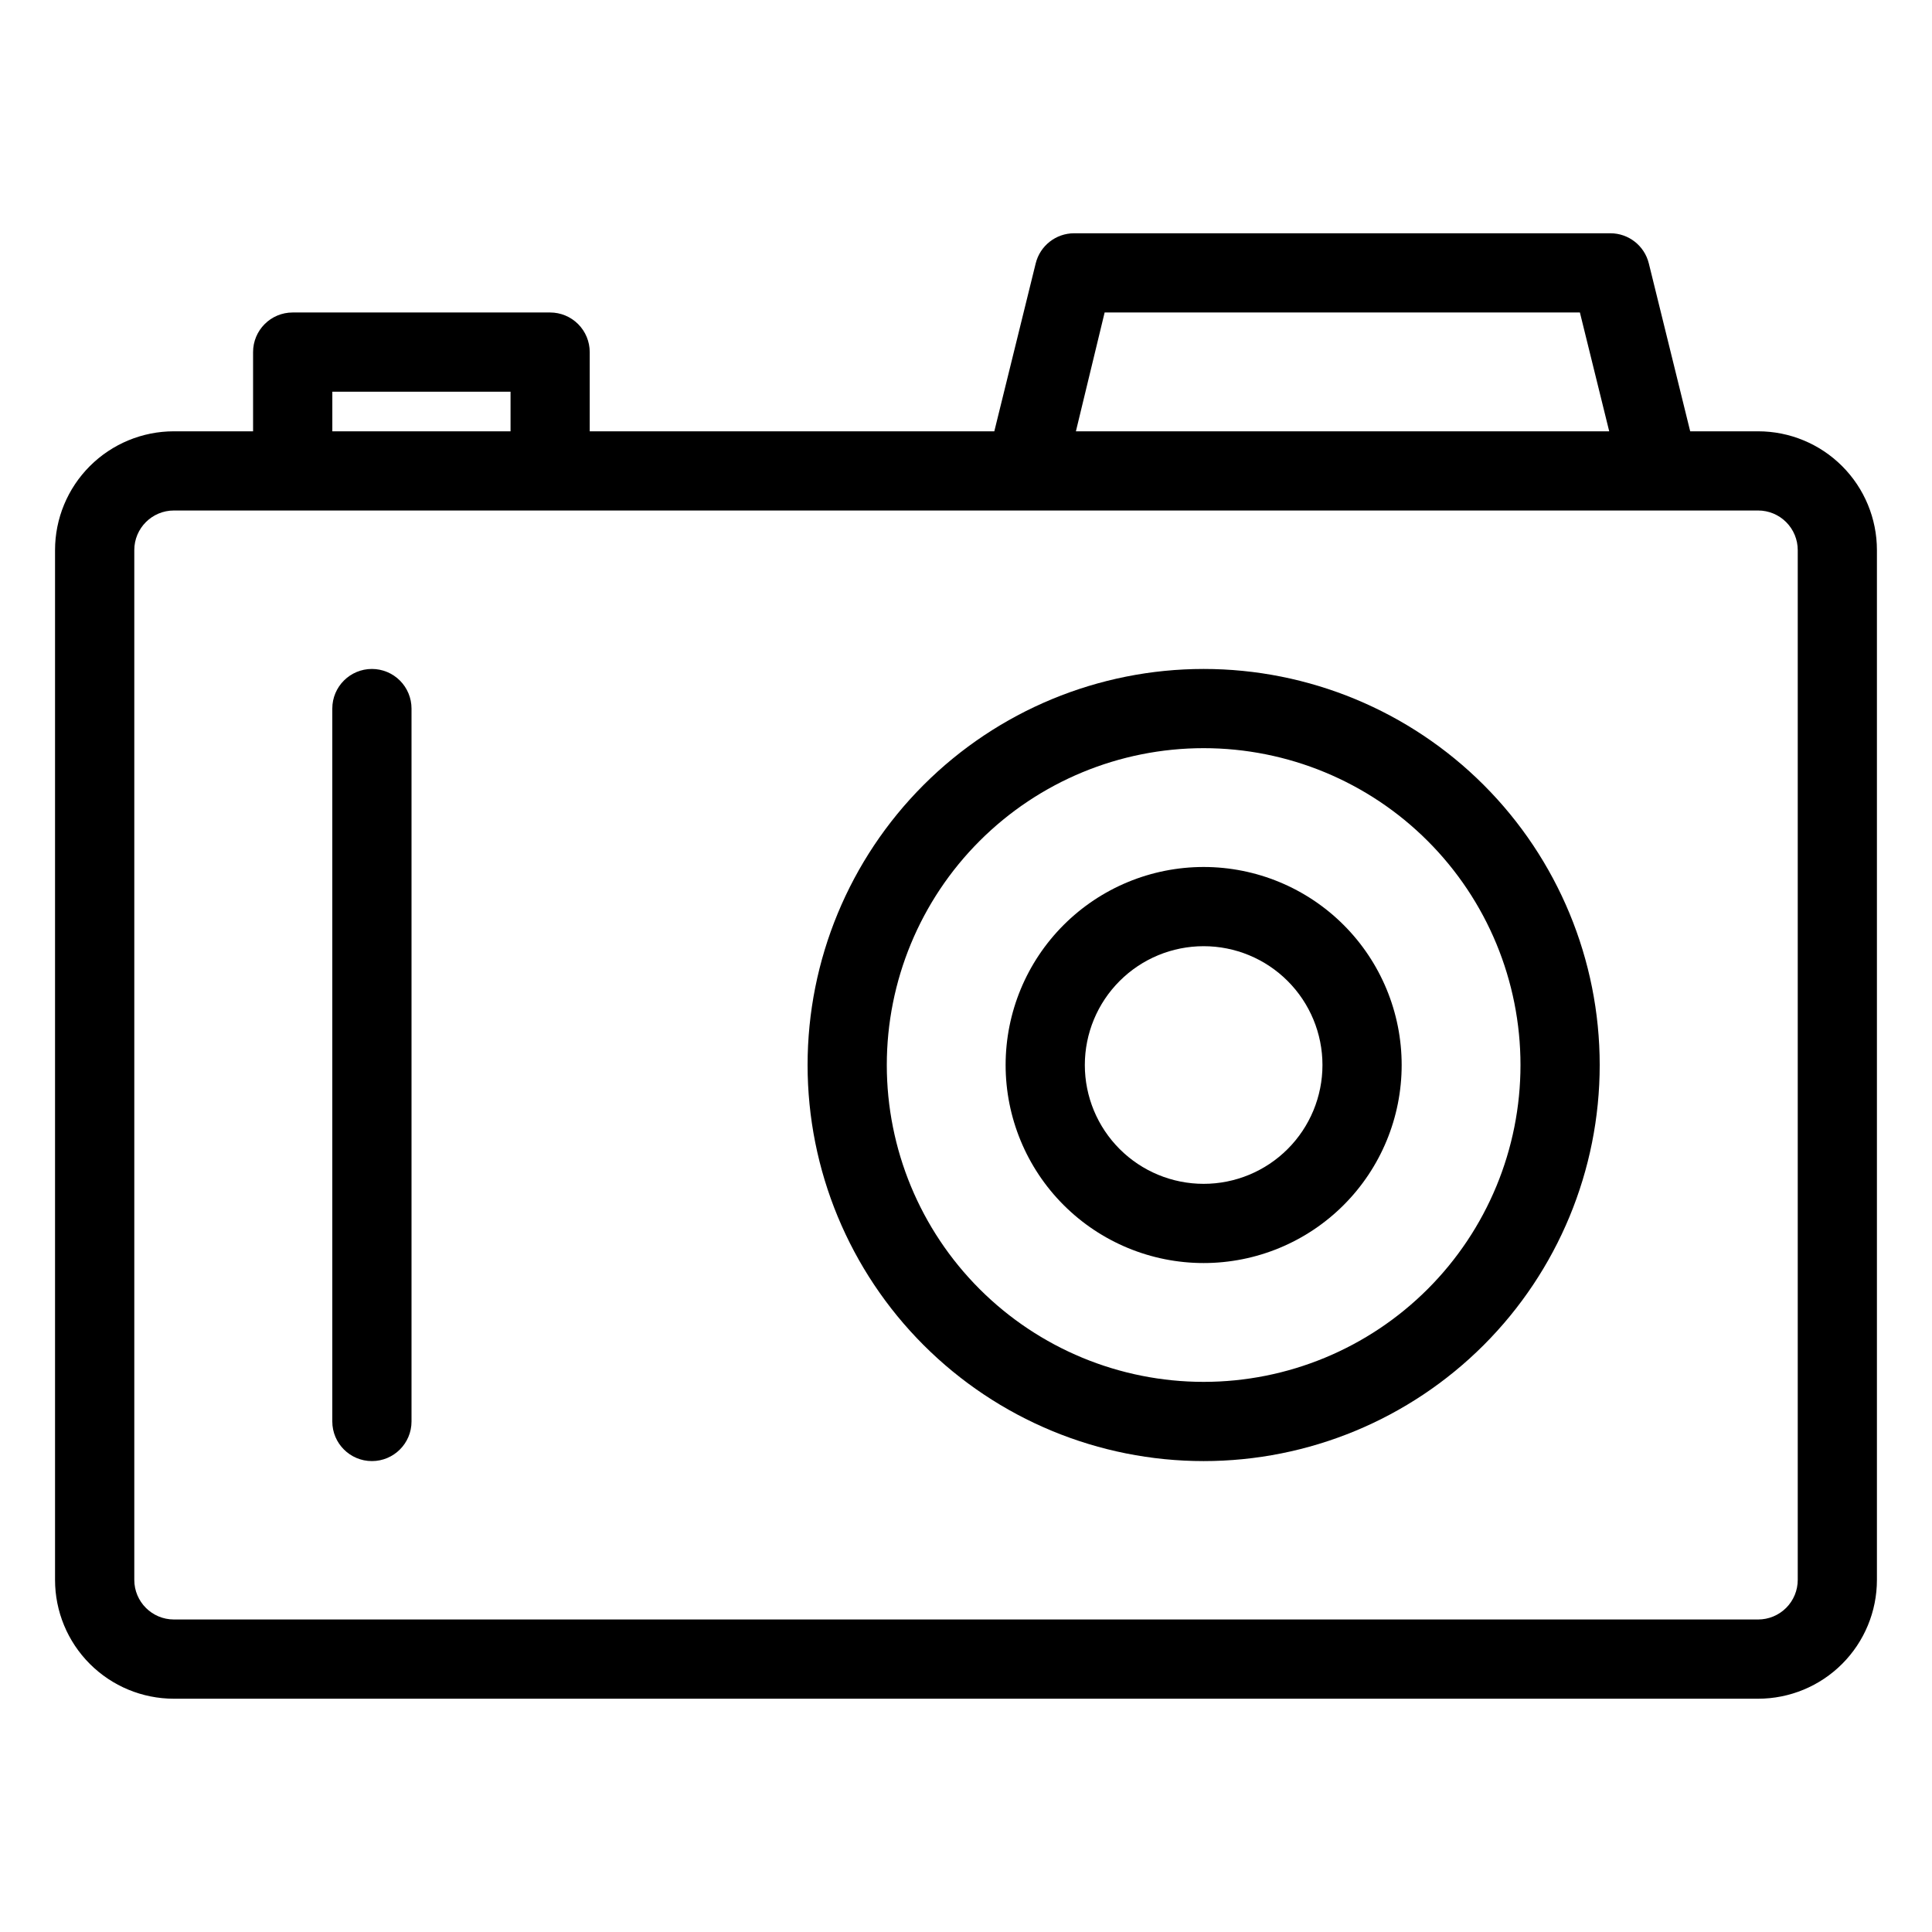
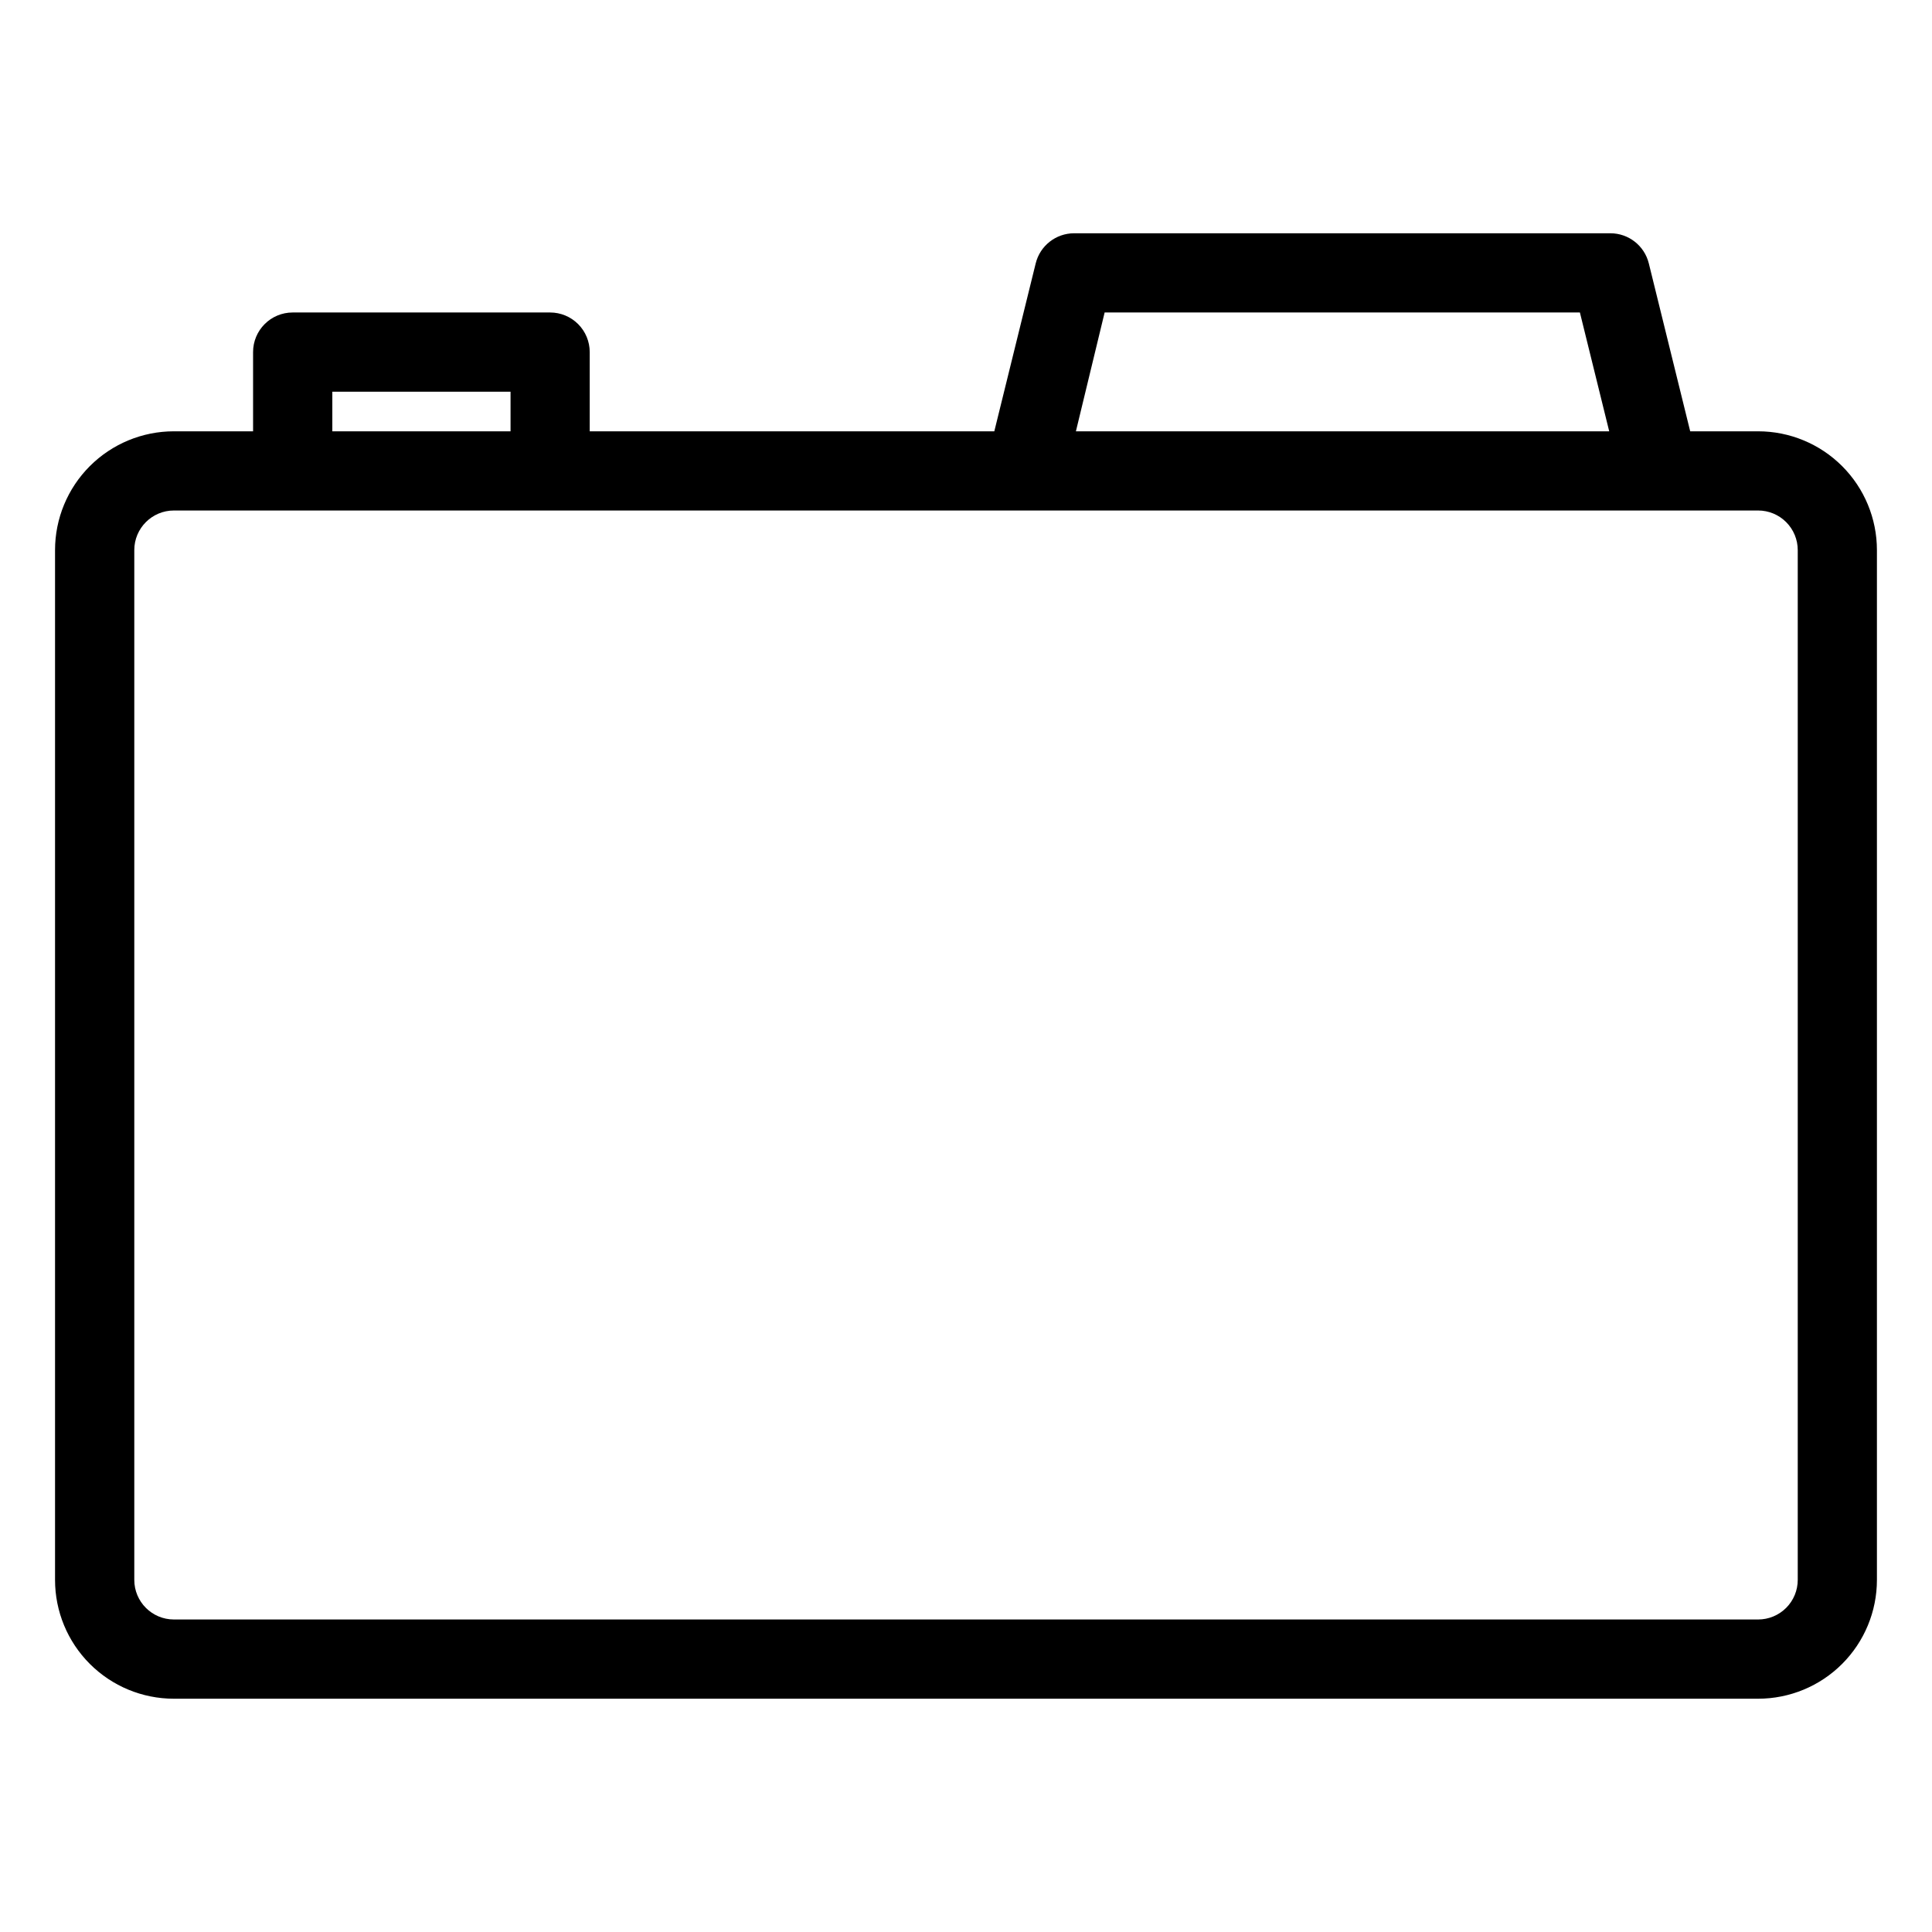
<svg xmlns="http://www.w3.org/2000/svg" fill="#000000" width="800px" height="800px" version="1.1" viewBox="144 144 512 512">
  <g>
    <path d="m609.92 258.3h-18l-10.969-44.504v0.004c-1.156-4.684-5.356-7.977-10.18-7.981h-142.12c-4.824 0.004-9.023 3.297-10.18 7.981l-10.969 44.5h-107.22v-20.992c0-2.781-1.105-5.453-3.074-7.422s-4.637-3.074-7.422-3.074h-68.223c-5.797 0-10.496 4.699-10.496 10.496v20.992h-20.992c-8.352 0-16.359 3.32-22.266 9.223-5.906 5.906-9.223 13.914-9.223 22.266v272.9c0 8.352 3.316 16.359 9.223 22.266s13.914 9.223 22.266 9.223h419.84c8.352 0 16.363-3.316 22.266-9.223 5.906-5.906 9.223-13.914 9.223-22.266v-272.9c0-8.352-3.316-16.359-9.223-22.266-5.902-5.902-13.914-9.223-22.266-9.223zm-173.18-31.488h125.95l7.766 31.488h-141.33zm-204.67 20.992h47.23v10.496h-47.23zm388.35 314.88c0 2.785-1.105 5.453-3.074 7.422s-4.637 3.074-7.422 3.074h-419.84c-5.797 0-10.496-4.699-10.496-10.496v-272.9c0-5.797 4.699-10.496 10.496-10.496h419.84c2.785 0 5.453 1.105 7.422 3.074s3.074 4.641 3.074 7.422z" />
-     <path d="m462.98 321.28c-27.84 0-54.535 11.059-74.219 30.742-19.684 19.684-30.742 46.383-30.742 74.219 0 27.836 11.059 54.535 30.742 74.219 19.684 19.684 46.379 30.742 74.219 30.742 27.836 0 54.531-11.059 74.215-30.742 19.684-19.684 30.742-46.383 30.742-74.219 0-27.836-11.059-54.535-30.742-74.219-19.684-19.684-46.379-30.742-74.215-30.742zm0 188.93c-22.273 0-43.629-8.848-59.375-24.594-15.75-15.746-24.594-37.105-24.594-59.375s8.844-43.629 24.594-59.375c15.746-15.746 37.102-24.594 59.375-24.594 22.27 0 43.625 8.848 59.371 24.594 15.75 15.746 24.594 37.105 24.594 59.375s-8.844 43.629-24.594 59.375c-15.746 15.746-37.102 24.594-59.371 24.594z" />
-     <path d="m462.98 373.76c-13.922 0-27.27 5.531-37.109 15.371-9.844 9.844-15.371 23.191-15.371 37.109s5.527 27.266 15.371 37.109c9.84 9.844 23.188 15.371 37.109 15.371 13.918 0 27.266-5.527 37.105-15.371 9.844-9.844 15.371-23.191 15.371-37.109s-5.527-27.266-15.371-37.109c-9.84-9.84-23.188-15.371-37.105-15.371zm0 83.969c-8.352 0-16.363-3.316-22.266-9.223-5.906-5.906-9.223-13.914-9.223-22.266 0-8.352 3.316-16.359 9.223-22.266 5.902-5.906 13.914-9.223 22.266-9.223 8.348 0 16.359 3.316 22.262 9.223 5.906 5.906 9.223 13.914 9.223 22.266 0 8.352-3.316 16.359-9.223 22.266-5.902 5.906-13.914 9.223-22.262 9.223z" />
-     <path d="m242.56 321.28c-5.797 0-10.496 4.699-10.496 10.496v188.93c0 5.797 4.699 10.496 10.496 10.496s10.496-4.699 10.496-10.496v-188.93c0-2.781-1.105-5.453-3.074-7.422s-4.641-3.074-7.422-3.074z" />
  </g>
</svg>